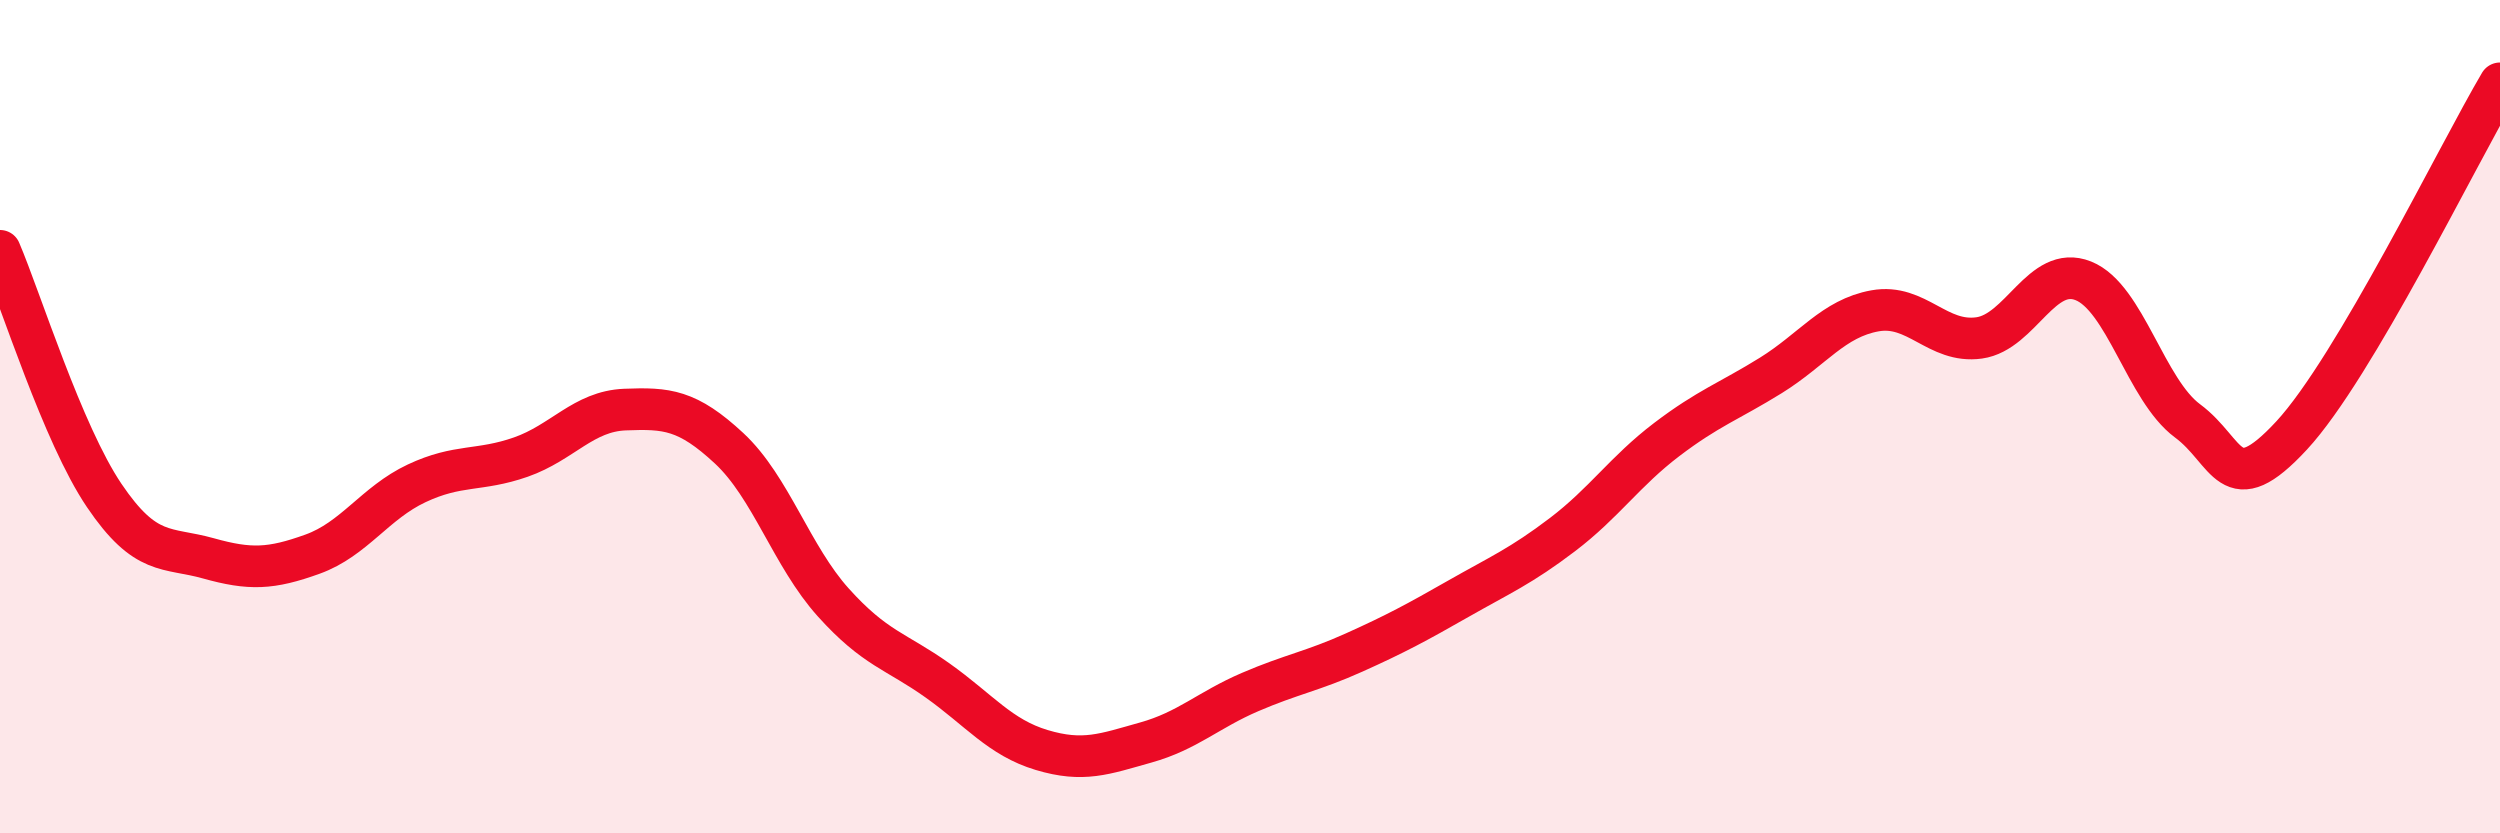
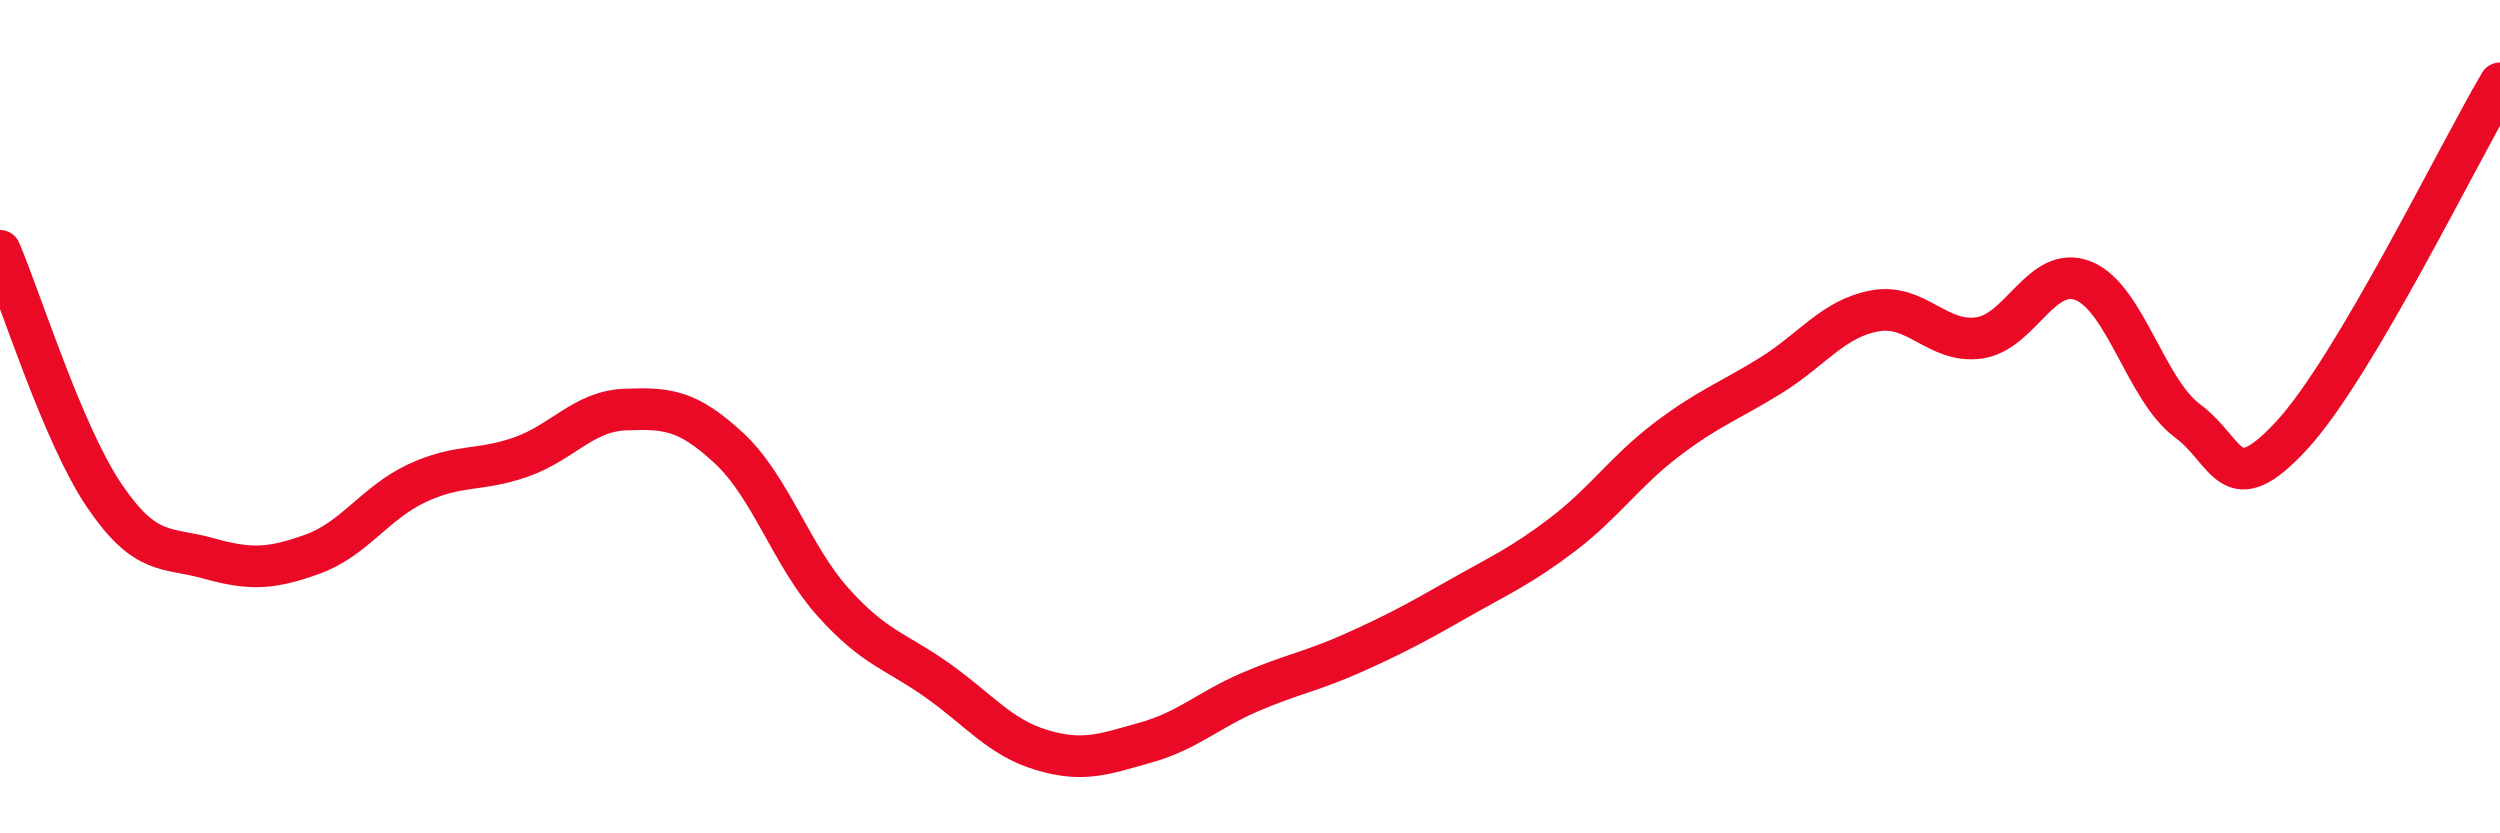
<svg xmlns="http://www.w3.org/2000/svg" width="60" height="20" viewBox="0 0 60 20">
-   <path d="M 0,6.02 C 0.5,7.19 1.5,10.41 2.5,11.89 C 3.5,13.37 4,13.12 5,13.4 C 6,13.68 6.5,13.66 7.5,13.3 C 8.5,12.94 9,12.07 10,11.6 C 11,11.13 11.5,11.32 12.5,10.97 C 13.5,10.62 14,9.87 15,9.83 C 16,9.79 16.5,9.83 17.5,10.76 C 18.5,11.69 19,13.35 20,14.46 C 21,15.57 21.5,15.62 22.5,16.33 C 23.5,17.04 24,17.7 25,18 C 26,18.3 26.5,18.1 27.5,17.82 C 28.5,17.54 29,17.04 30,16.61 C 31,16.18 31.5,16.11 32.5,15.66 C 33.5,15.21 34,14.94 35,14.37 C 36,13.8 36.5,13.59 37.5,12.83 C 38.5,12.07 39,11.31 40,10.55 C 41,9.79 41.5,9.63 42.5,9.01 C 43.5,8.39 44,7.64 45,7.46 C 46,7.28 46.5,8.25 47.5,8.11 C 48.5,7.97 49,6.34 50,6.74 C 51,7.14 51.5,9.36 52.5,10.1 C 53.5,10.84 53.5,12.07 55,10.45 C 56.5,8.83 59,3.69 60,2L60 20L0 20Z" fill="#EB0A25" opacity="0.1" stroke-linecap="round" stroke-linejoin="round" />
  <path d="M 0,6.02 C 0.5,7.19 1.5,10.41 2.5,11.89 C 3.5,13.37 4,13.12 5,13.4 C 6,13.68 6.5,13.66 7.5,13.3 C 8.5,12.94 9,12.07 10,11.6 C 11,11.13 11.5,11.32 12.5,10.97 C 13.5,10.62 14,9.87 15,9.83 C 16,9.79 16.5,9.83 17.5,10.76 C 18.5,11.69 19,13.35 20,14.46 C 21,15.57 21.5,15.62 22.5,16.33 C 23.5,17.04 24,17.7 25,18 C 26,18.3 26.5,18.1 27.5,17.82 C 28.5,17.54 29,17.04 30,16.61 C 31,16.18 31.5,16.11 32.5,15.66 C 33.5,15.21 34,14.94 35,14.37 C 36,13.8 36.5,13.59 37.5,12.83 C 38.5,12.07 39,11.31 40,10.55 C 41,9.79 41.5,9.63 42.5,9.01 C 43.5,8.39 44,7.64 45,7.46 C 46,7.28 46.5,8.25 47.5,8.11 C 48.5,7.97 49,6.34 50,6.74 C 51,7.14 51.5,9.36 52.5,10.1 C 53.5,10.84 53.5,12.07 55,10.45 C 56.5,8.83 59,3.69 60,2" stroke="#EB0A25" stroke-width="1" fill="none" stroke-linecap="round" stroke-linejoin="round" />
</svg>